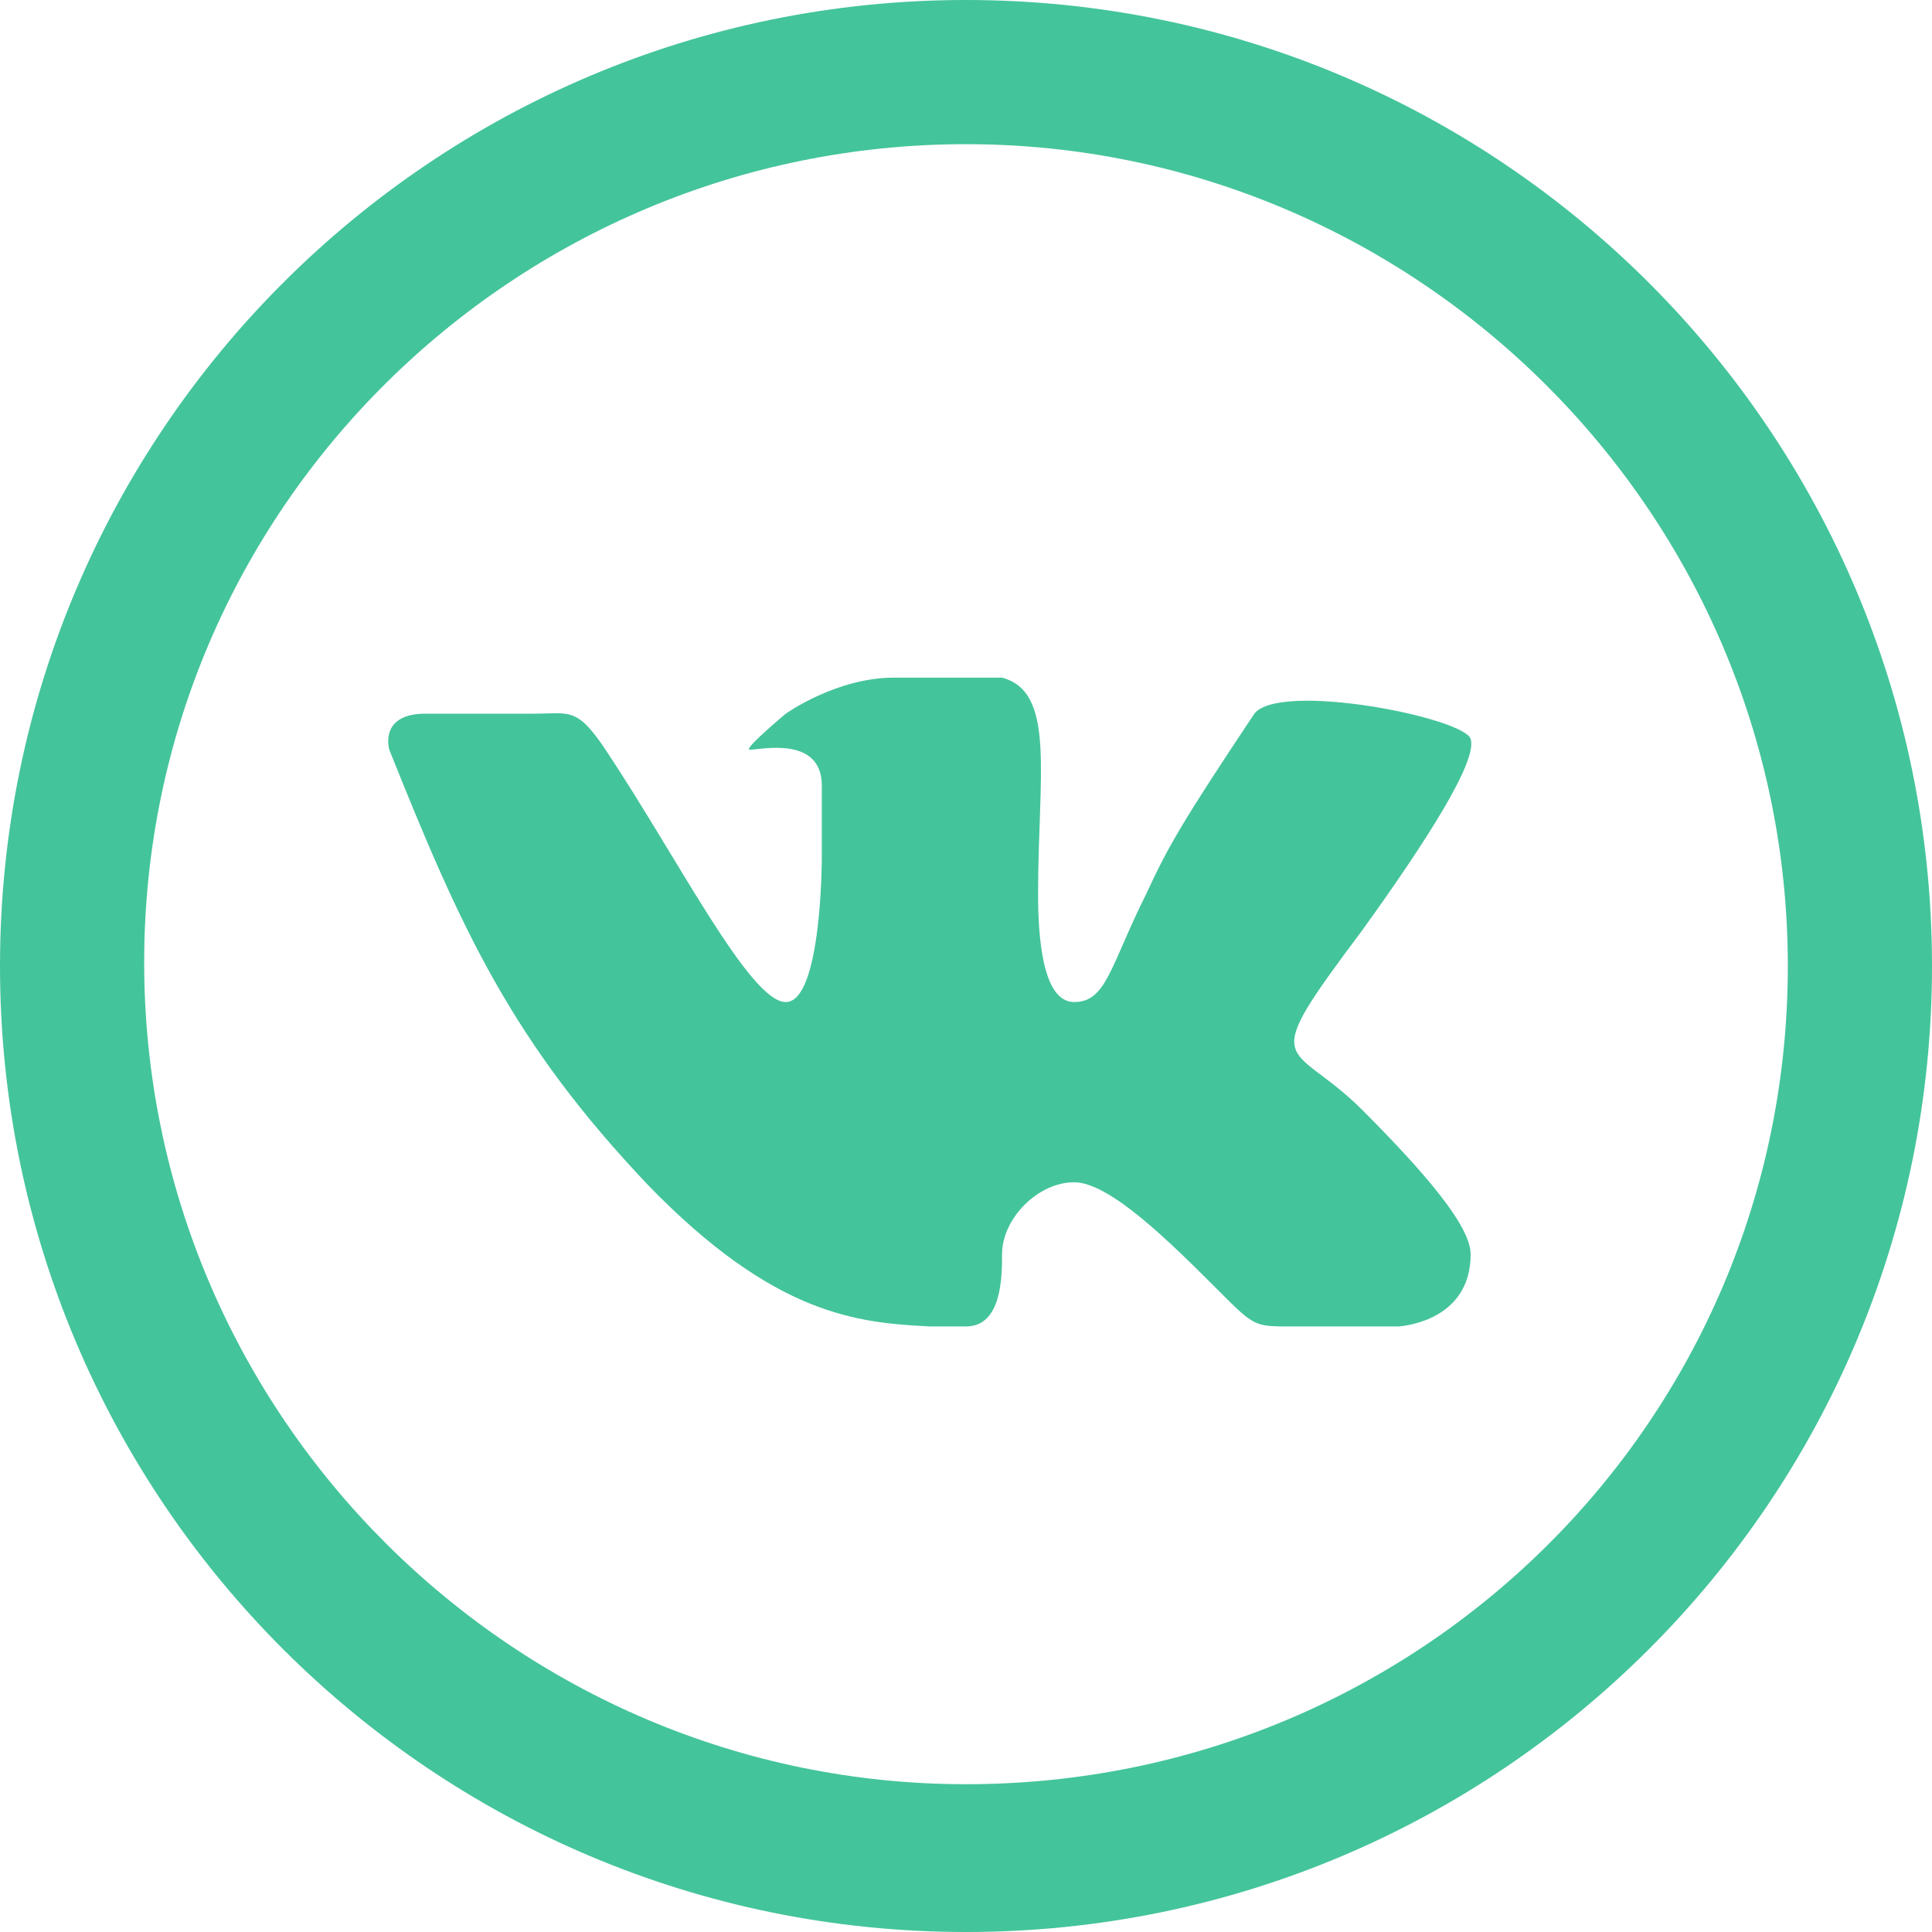
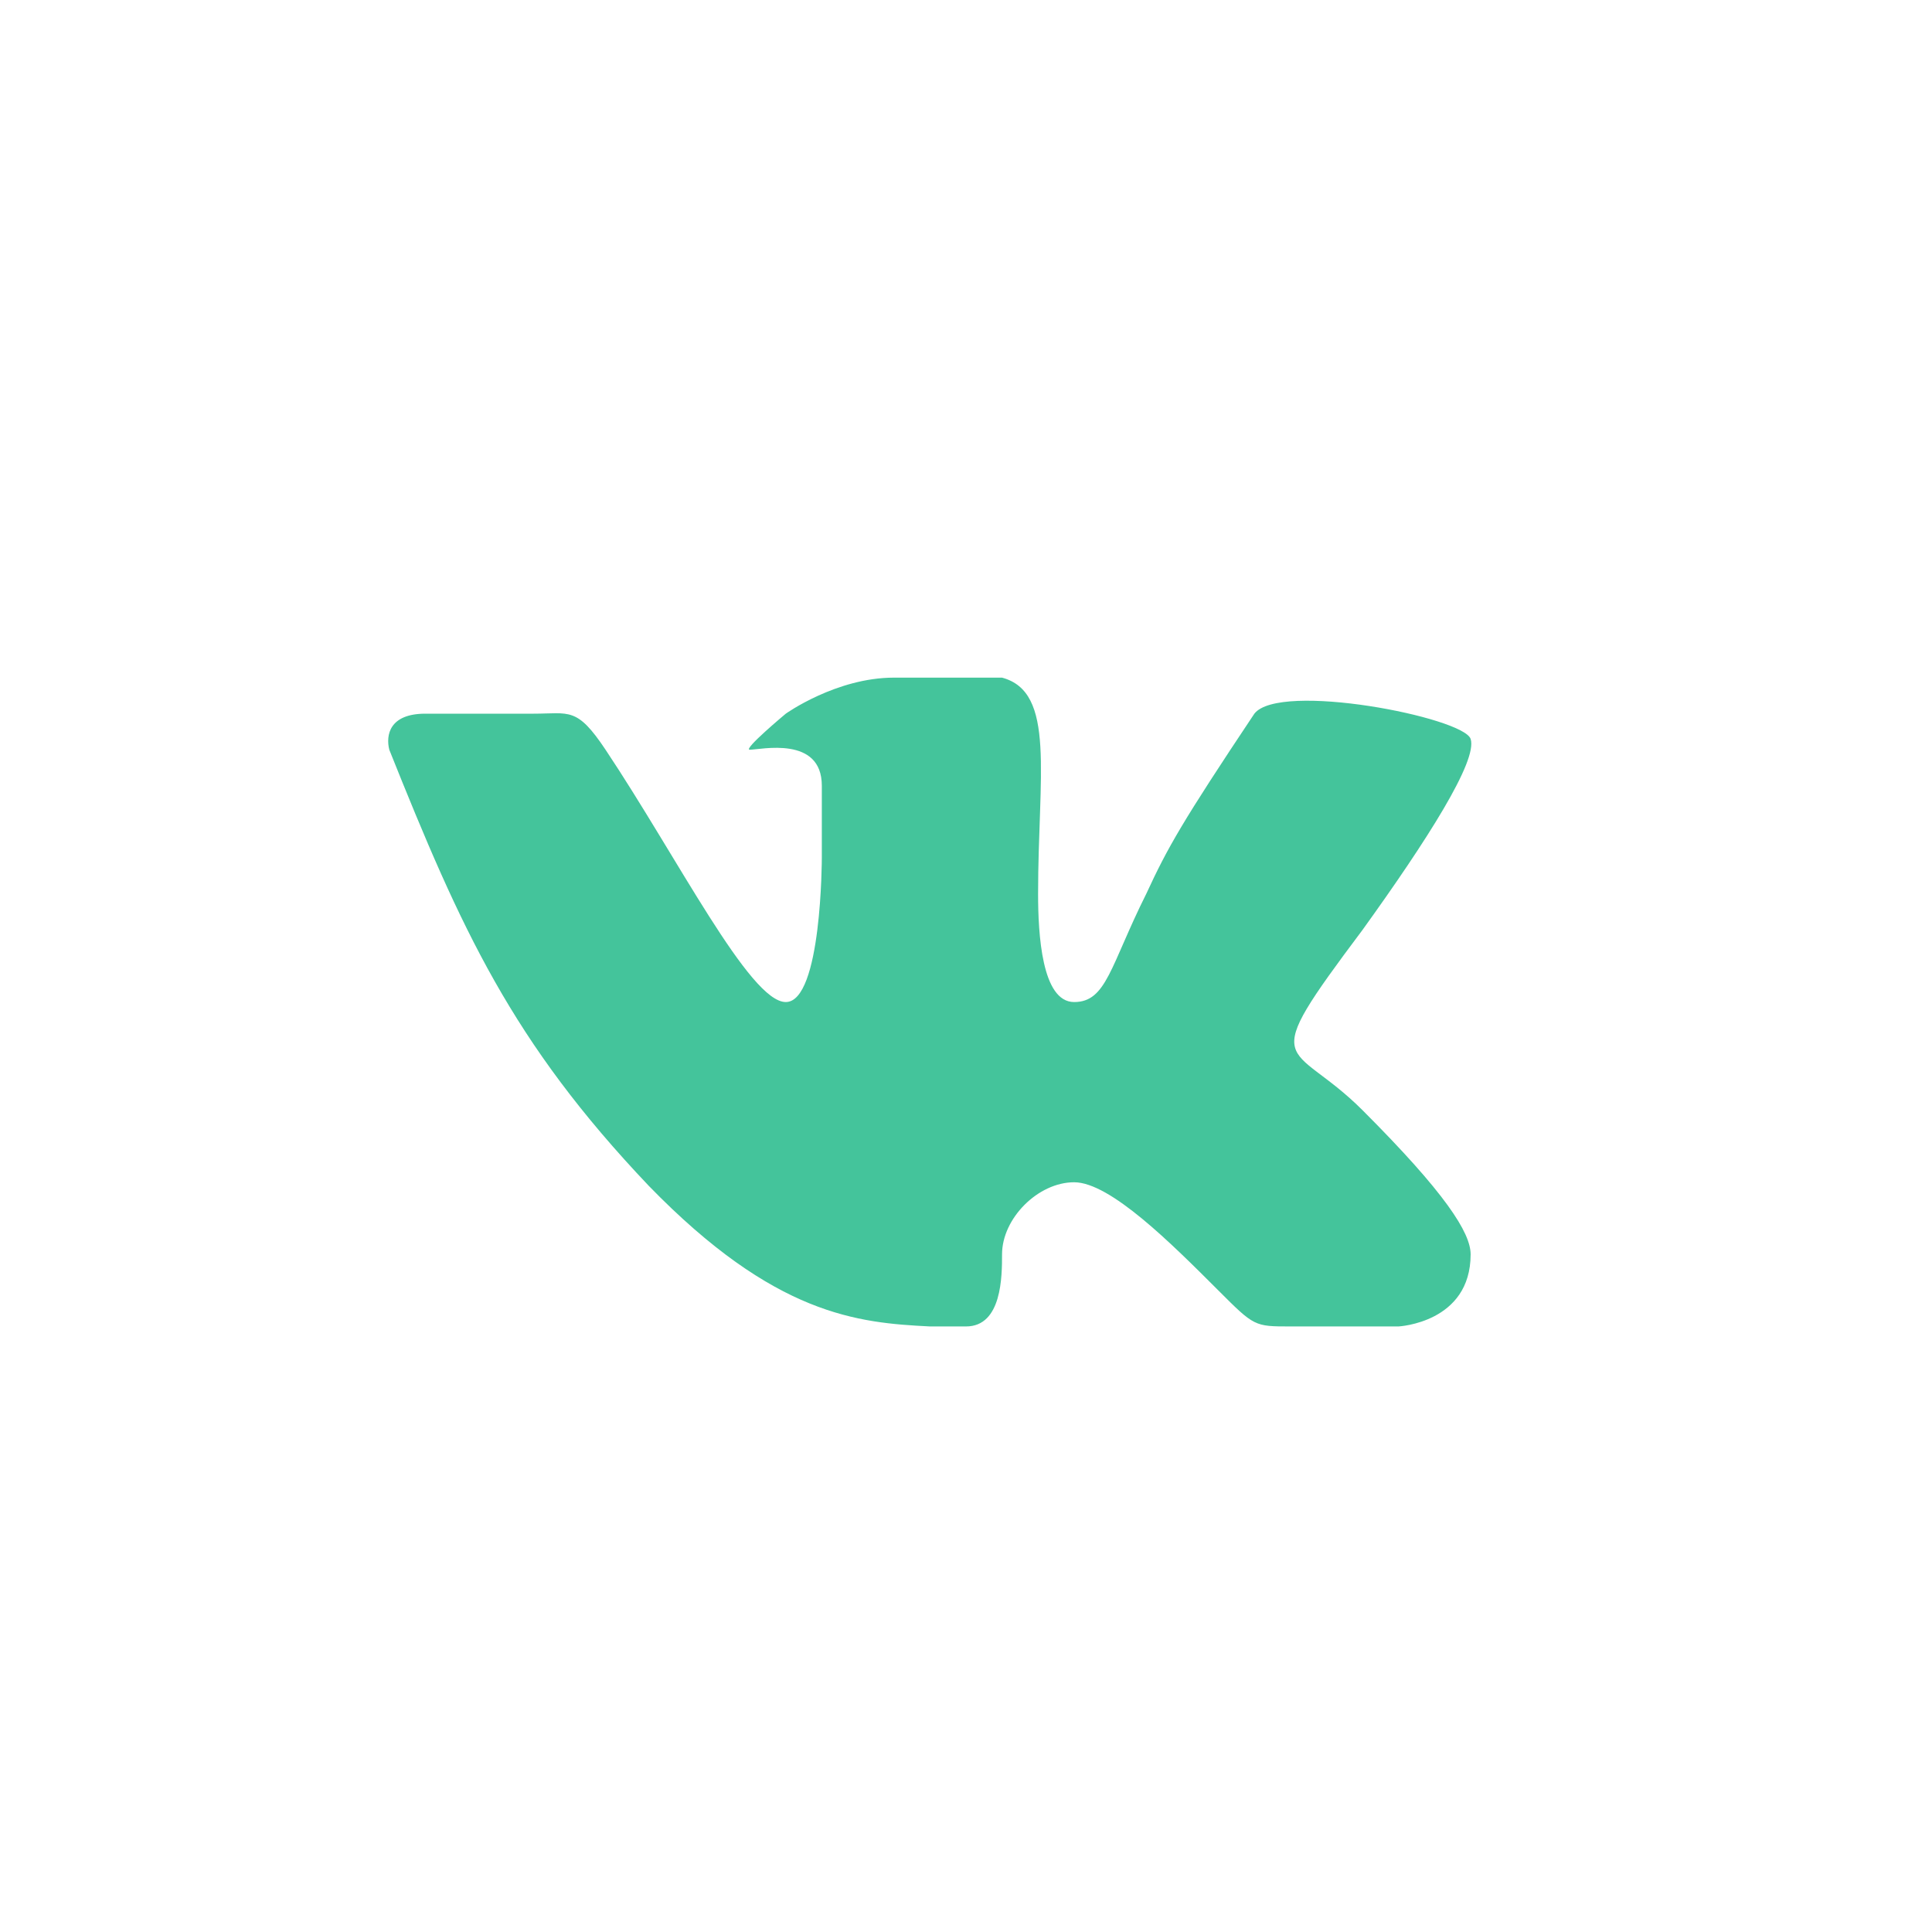
<svg xmlns="http://www.w3.org/2000/svg" id="Слой_1" x="0px" y="0px" viewBox="0 0 53.6 53.6" style="enable-background:new 0 0 53.6 53.6;" xml:space="preserve">
  <style type="text/css"> .st0{fill:#44C49B;} </style>
-   <path class="st0" d="M26.8,0C12,0,0,12,0,26.8s12,26.8,26.8,26.8s26.8-12,26.8-26.8S41.6,0,26.8,0z M26.8,49.5 C14.3,49.5,4,39.3,4,26.7S14.3,4,26.8,4s22.8,10.2,22.8,22.8S39.4,49.5,26.8,49.5z" />
  <path class="st0" d="M40.8,20.5c-0.2-0.6-5.3-1.6-6-0.7c-2,3-2.4,3.7-3,5c-1,2-1.1,3-2,3s-1-1.9-1-3c0-3.3,0.5-5.6-1-6c0,0-2,0-3,0 c-1.6,0-3,1-3,1s-1.2,1-1,1c0.3,0,2-0.4,2,1c0,1,0,2,0,2s0,4-1,4s-3-4-5-7c-0.8-1.2-1-1-2-1c-1.1,0-2,0-3,0s-1.1,0.6-1,1 c2,5,3.4,8.1,7.2,12.1c3.5,3.6,5.8,3.8,7.8,3.9c0.5,0,0,0,1,0s1-1.4,1-2c0-1,1-2,2-2s2.7,1.7,4,3c1,1,1,1,2,1s3,0,3,0s2-0.1,2-2 c0-0.6-0.7-1.7-3-4c-2-2-3-1,0-5C39.6,23.3,41,21.1,40.8,20.5z" />
</svg>